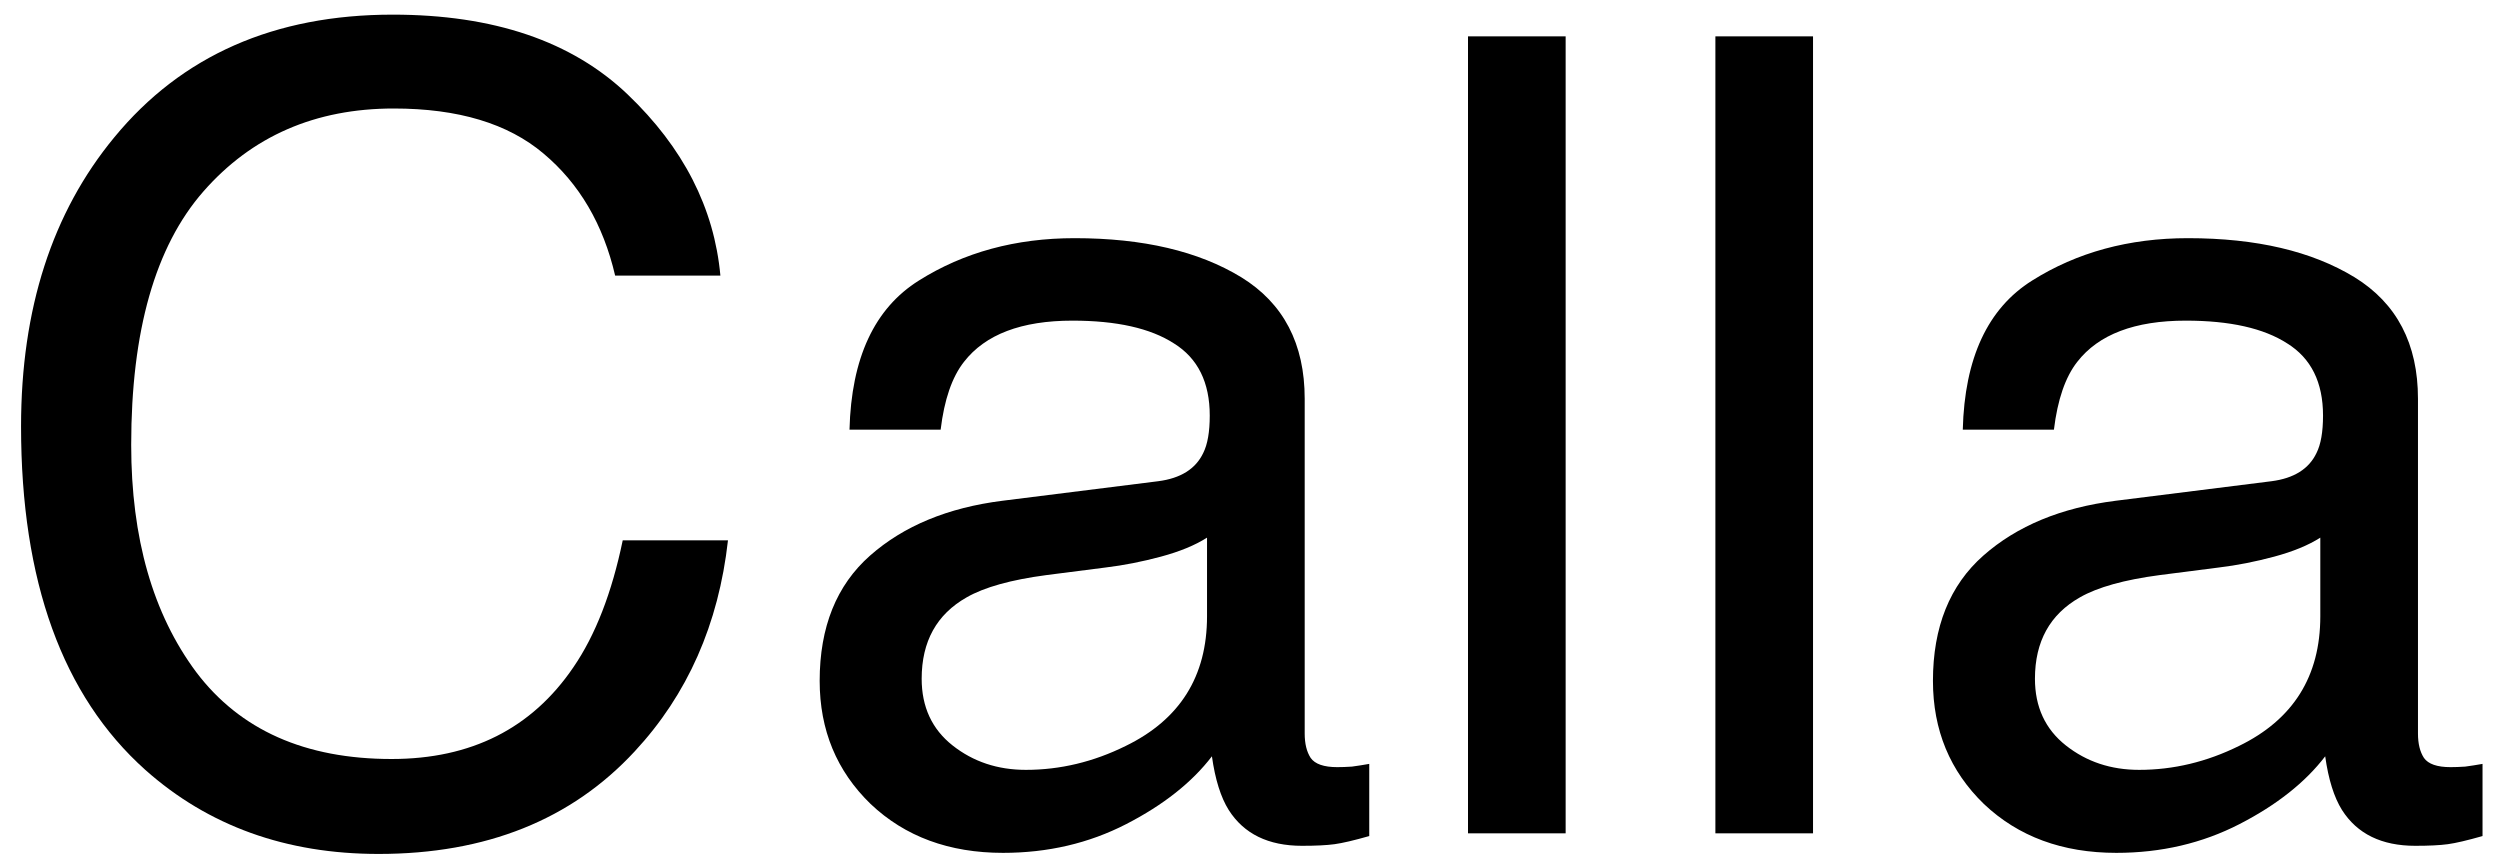
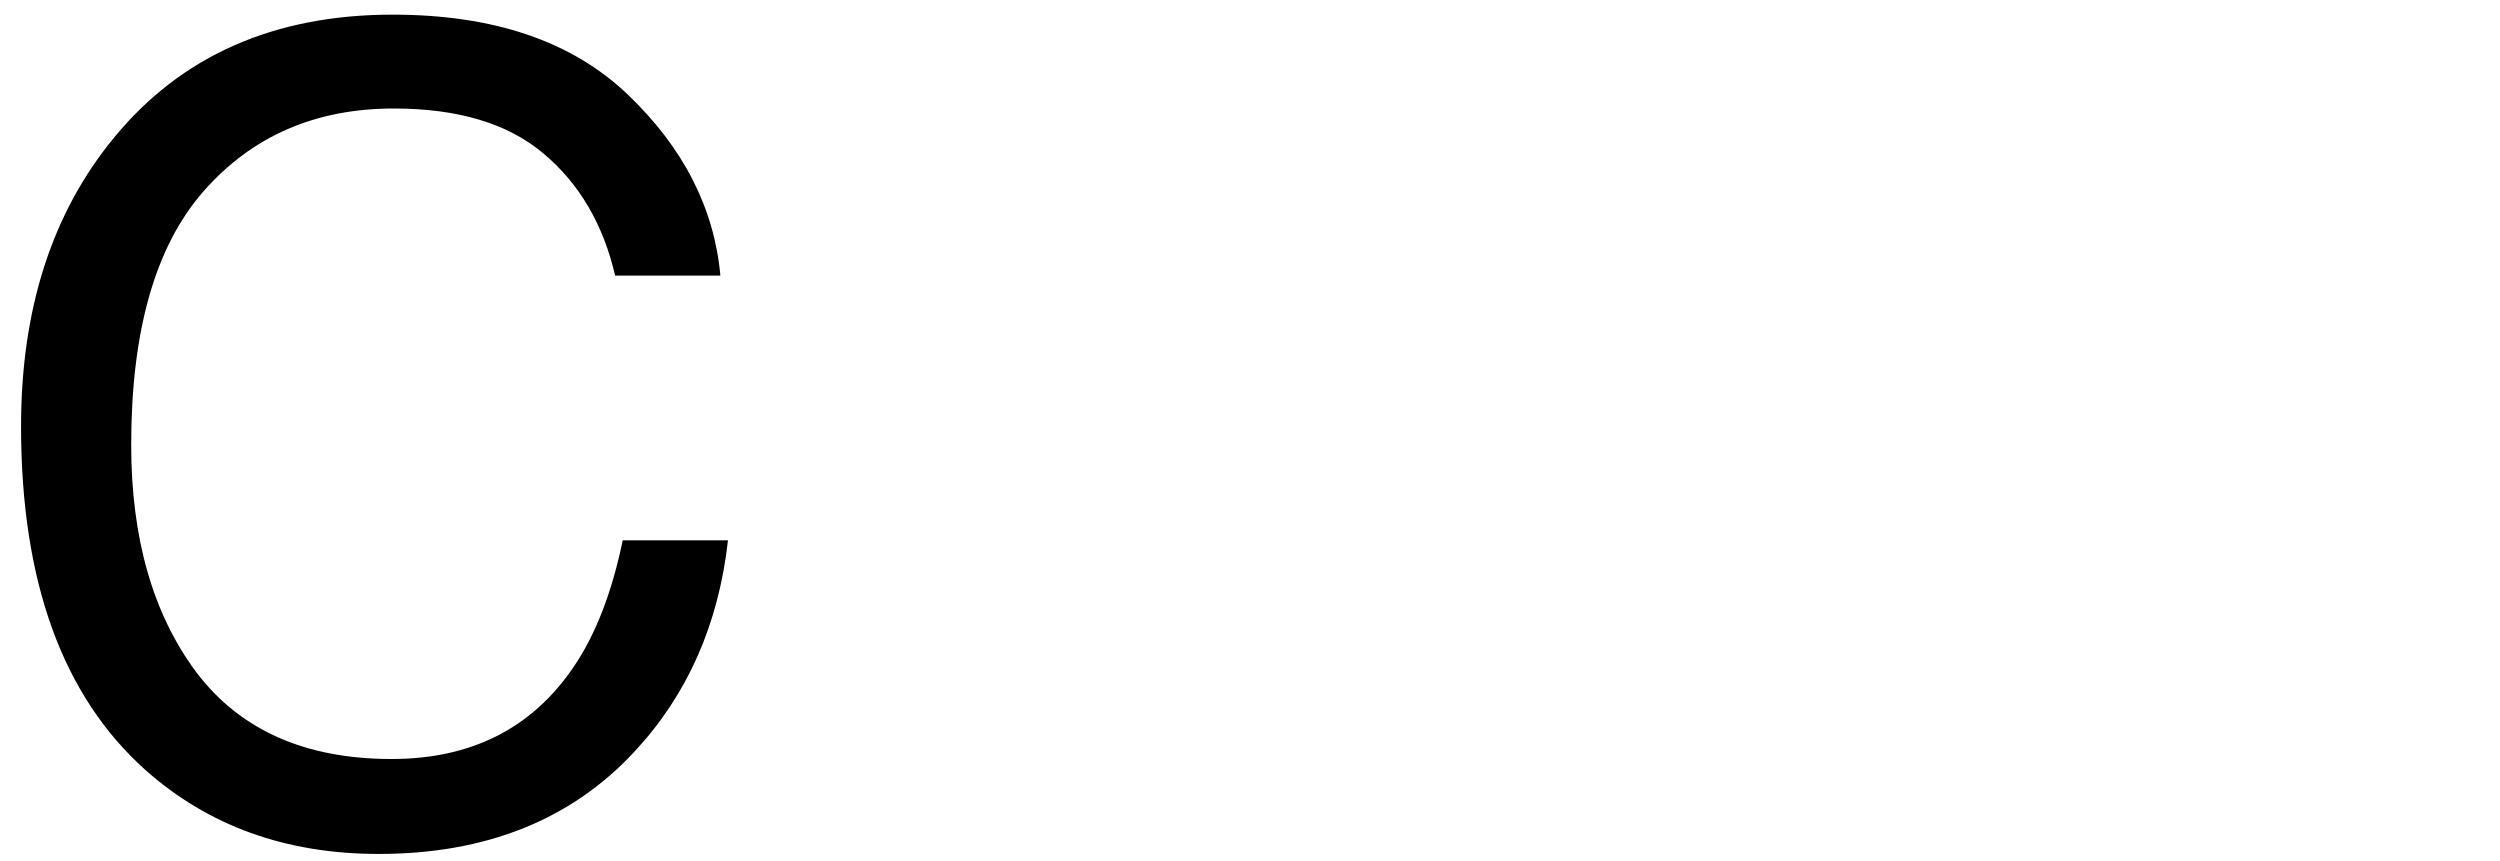
<svg xmlns="http://www.w3.org/2000/svg" width="90" height="31" viewBox="0 0 90 31" fill="none">
  <path d="M14.137 0.527C17.77 0.527 20.588 1.484 22.594 3.398C24.599 5.312 25.712 7.487 25.934 9.922H22.145C21.715 8.073 20.855 6.608 19.566 5.527C18.29 4.447 16.494 3.906 14.176 3.906C11.35 3.906 9.065 4.902 7.32 6.895C5.589 8.874 4.723 11.914 4.723 16.016C4.723 19.375 5.504 22.103 7.066 24.199C8.642 26.283 10.986 27.324 14.098 27.324C16.962 27.324 19.143 26.224 20.641 24.023C21.435 22.865 22.027 21.341 22.418 19.453H26.207C25.869 22.474 24.749 25.006 22.848 27.051C20.569 29.512 17.496 30.742 13.629 30.742C10.296 30.742 7.496 29.733 5.23 27.715C2.249 25.046 0.758 20.924 0.758 15.352C0.758 11.12 1.878 7.65 4.117 4.941C6.539 1.999 9.879 0.527 14.137 0.527Z" fill="black" />
-   <path d="M33.18 24.434C33.18 25.449 33.551 26.25 34.293 26.836C35.035 27.422 35.914 27.715 36.93 27.715C38.167 27.715 39.365 27.428 40.523 26.855C42.477 25.905 43.453 24.349 43.453 22.188V19.355C43.023 19.629 42.47 19.857 41.793 20.039C41.116 20.221 40.452 20.352 39.801 20.43L37.672 20.703C36.396 20.872 35.439 21.139 34.801 21.504C33.72 22.116 33.18 23.092 33.18 24.434ZM41.695 17.324C42.503 17.22 43.043 16.881 43.316 16.309C43.473 15.996 43.551 15.547 43.551 14.961C43.551 13.763 43.121 12.897 42.262 12.363C41.415 11.816 40.198 11.543 38.609 11.543C36.773 11.543 35.471 12.038 34.703 13.027C34.273 13.574 33.993 14.388 33.863 15.469H30.582C30.647 12.891 31.48 11.1 33.082 10.098C34.697 9.082 36.565 8.574 38.688 8.574C41.148 8.574 43.147 9.043 44.684 9.98C46.207 10.918 46.969 12.376 46.969 14.355V26.406C46.969 26.771 47.04 27.064 47.184 27.285C47.34 27.506 47.659 27.617 48.141 27.617C48.297 27.617 48.473 27.611 48.668 27.598C48.863 27.572 49.072 27.539 49.293 27.5V30.098C48.746 30.254 48.329 30.352 48.043 30.391C47.757 30.43 47.366 30.449 46.871 30.449C45.66 30.449 44.781 30.02 44.234 29.16C43.948 28.704 43.746 28.06 43.629 27.227C42.913 28.164 41.884 28.978 40.543 29.668C39.202 30.358 37.724 30.703 36.109 30.703C34.169 30.703 32.581 30.117 31.344 28.945C30.12 27.76 29.508 26.283 29.508 24.512C29.508 22.572 30.113 21.068 31.324 20C32.535 18.932 34.124 18.275 36.09 18.027L41.695 17.324Z" fill="black" />
-   <path d="M52.848 1.309H56.363V30H52.848V1.309Z" fill="black" />
-   <path d="M61.754 1.309H65.269V30H61.754V1.309Z" fill="black" />
-   <path d="M73.258 24.434C73.258 25.449 73.629 26.25 74.371 26.836C75.113 27.422 75.992 27.715 77.008 27.715C78.245 27.715 79.443 27.428 80.602 26.855C82.555 25.905 83.531 24.349 83.531 22.188V19.355C83.102 19.629 82.548 19.857 81.871 20.039C81.194 20.221 80.53 20.352 79.879 20.43L77.75 20.703C76.474 20.872 75.517 21.139 74.879 21.504C73.798 22.116 73.258 23.092 73.258 24.434ZM81.773 17.324C82.581 17.22 83.121 16.881 83.394 16.309C83.551 15.996 83.629 15.547 83.629 14.961C83.629 13.763 83.199 12.897 82.34 12.363C81.493 11.816 80.276 11.543 78.688 11.543C76.852 11.543 75.549 12.038 74.781 13.027C74.352 13.574 74.072 14.388 73.941 15.469H70.66C70.725 12.891 71.559 11.1 73.16 10.098C74.775 9.082 76.643 8.574 78.766 8.574C81.227 8.574 83.225 9.043 84.762 9.98C86.285 10.918 87.047 12.376 87.047 14.355V26.406C87.047 26.771 87.118 27.064 87.262 27.285C87.418 27.506 87.737 27.617 88.219 27.617C88.375 27.617 88.551 27.611 88.746 27.598C88.941 27.572 89.15 27.539 89.371 27.5V30.098C88.824 30.254 88.408 30.352 88.121 30.391C87.835 30.43 87.444 30.449 86.949 30.449C85.738 30.449 84.859 30.02 84.312 29.16C84.026 28.704 83.824 28.06 83.707 27.227C82.991 28.164 81.962 28.978 80.621 29.668C79.28 30.358 77.802 30.703 76.188 30.703C74.247 30.703 72.659 30.117 71.422 28.945C70.198 27.76 69.586 26.283 69.586 24.512C69.586 22.572 70.191 21.068 71.402 20C72.613 18.932 74.202 18.275 76.168 18.027L81.773 17.324Z" fill="black" />
</svg>